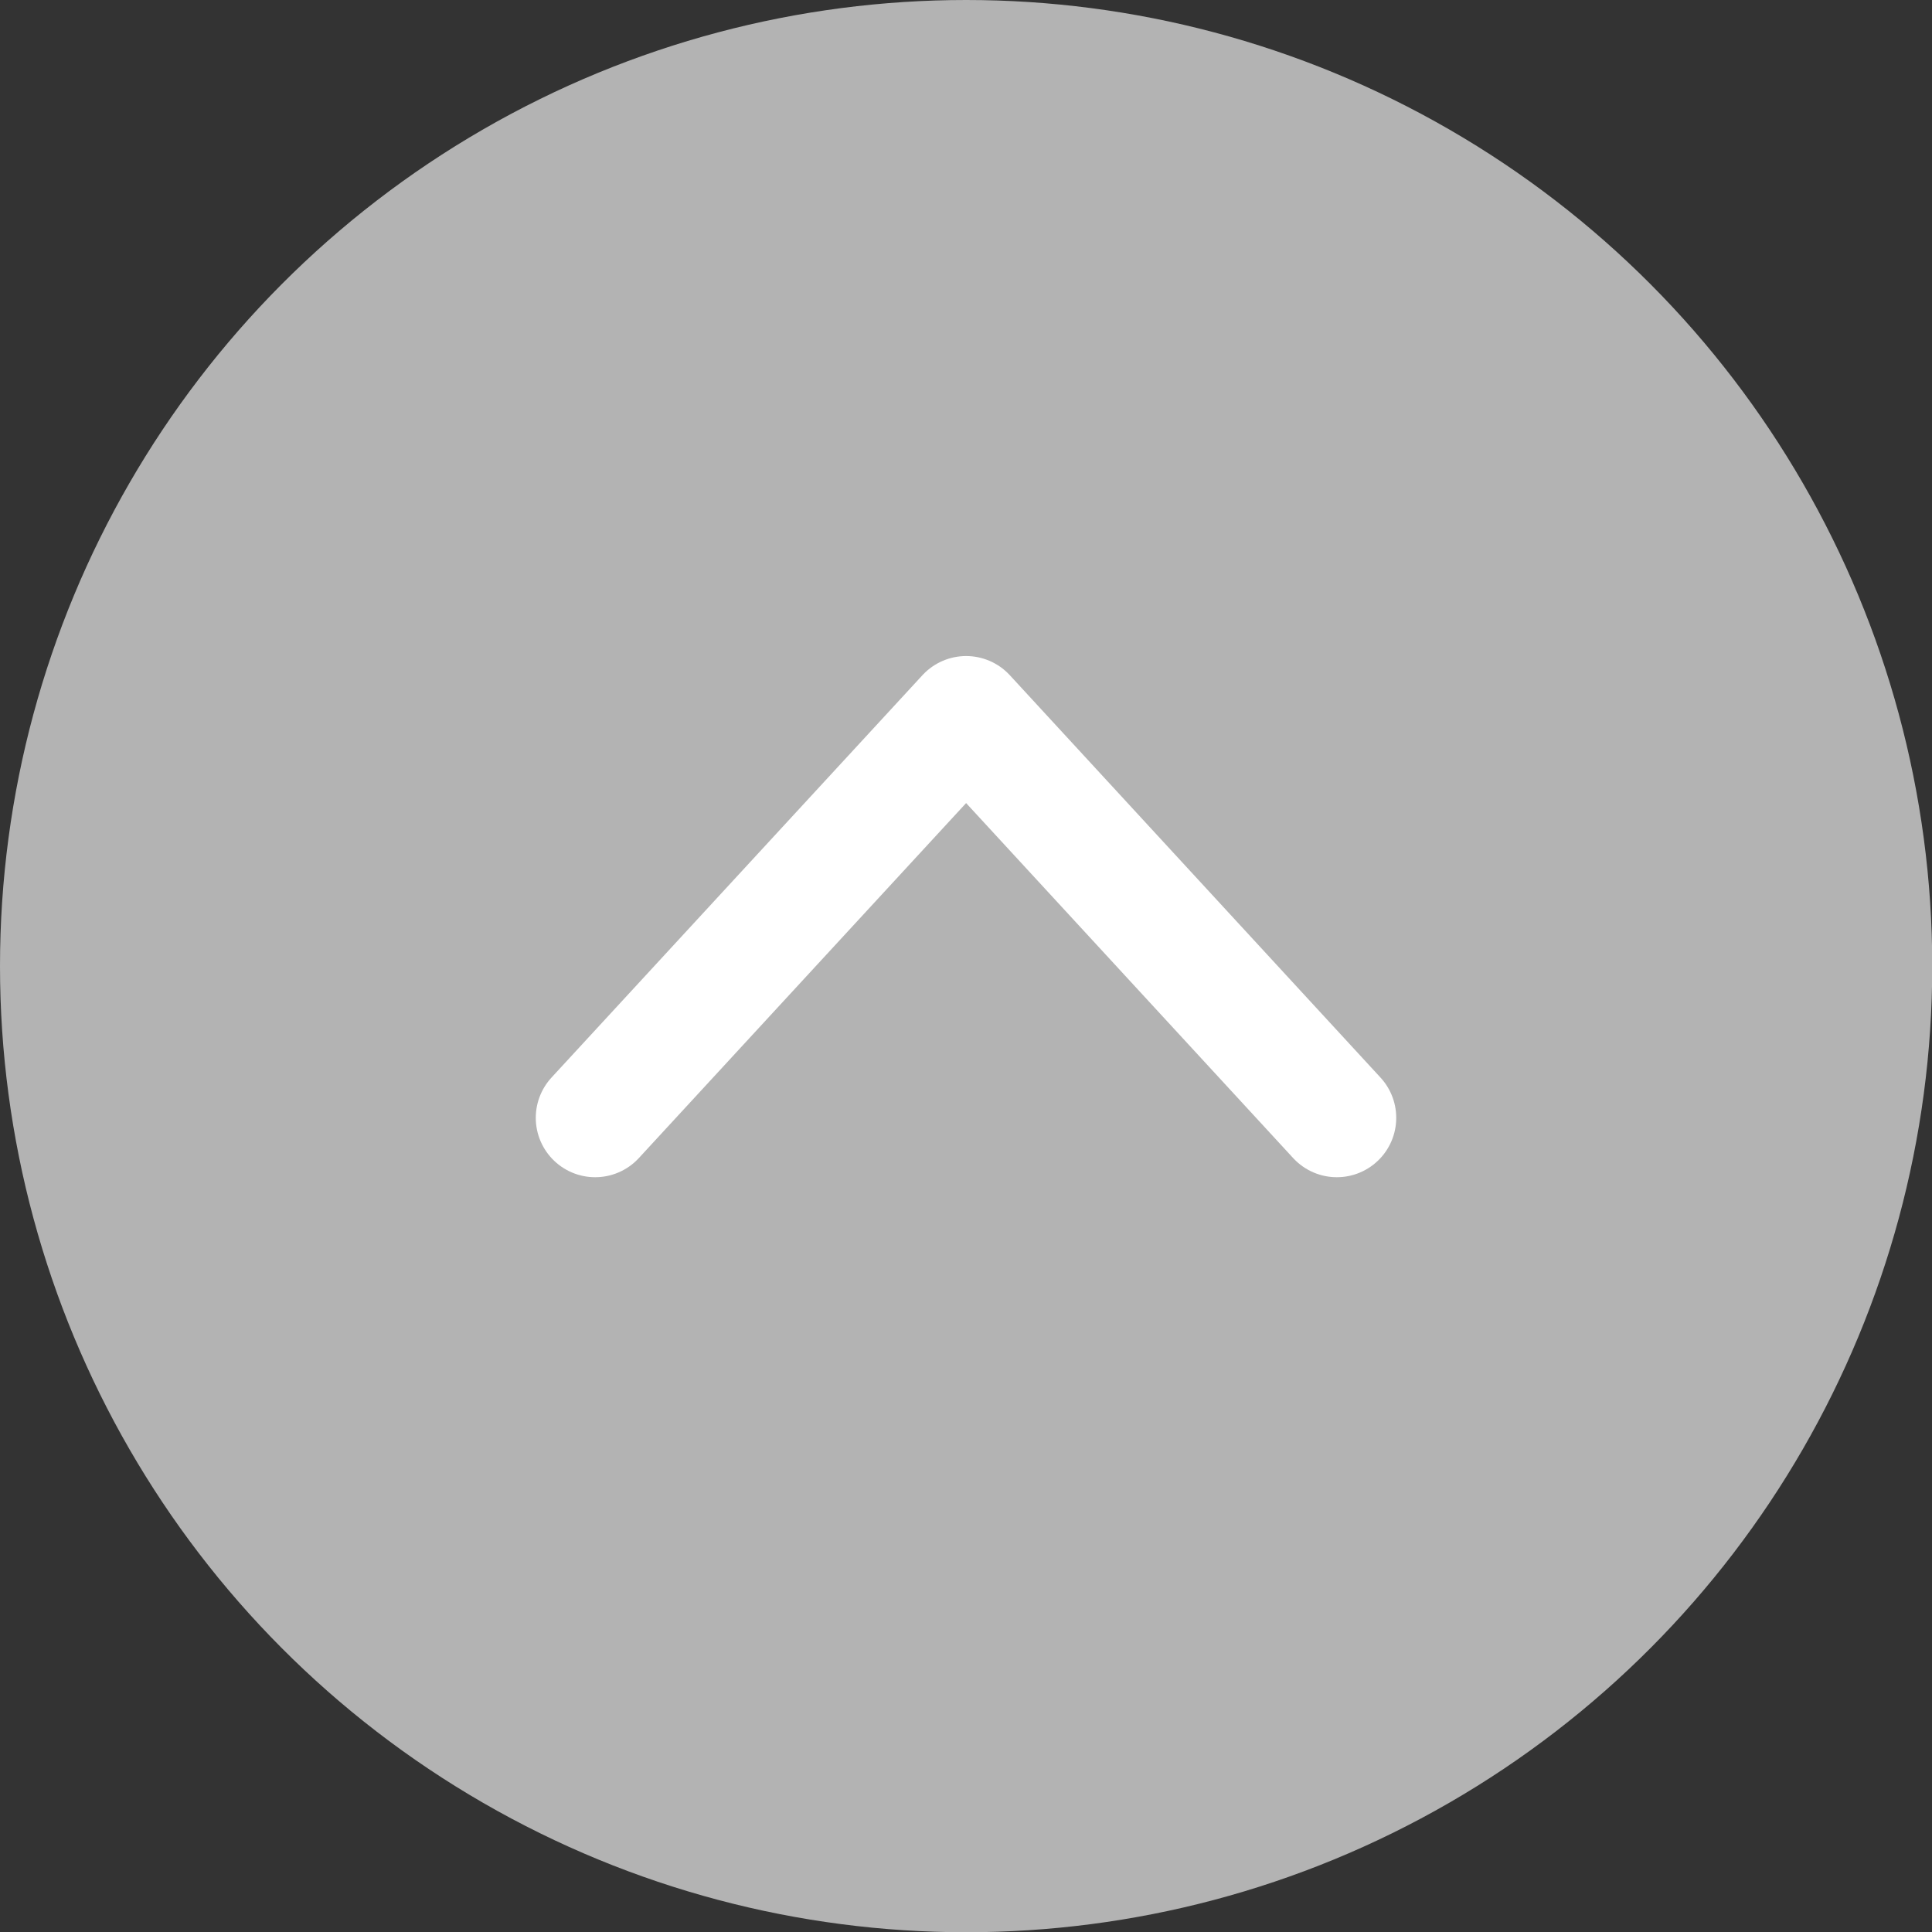
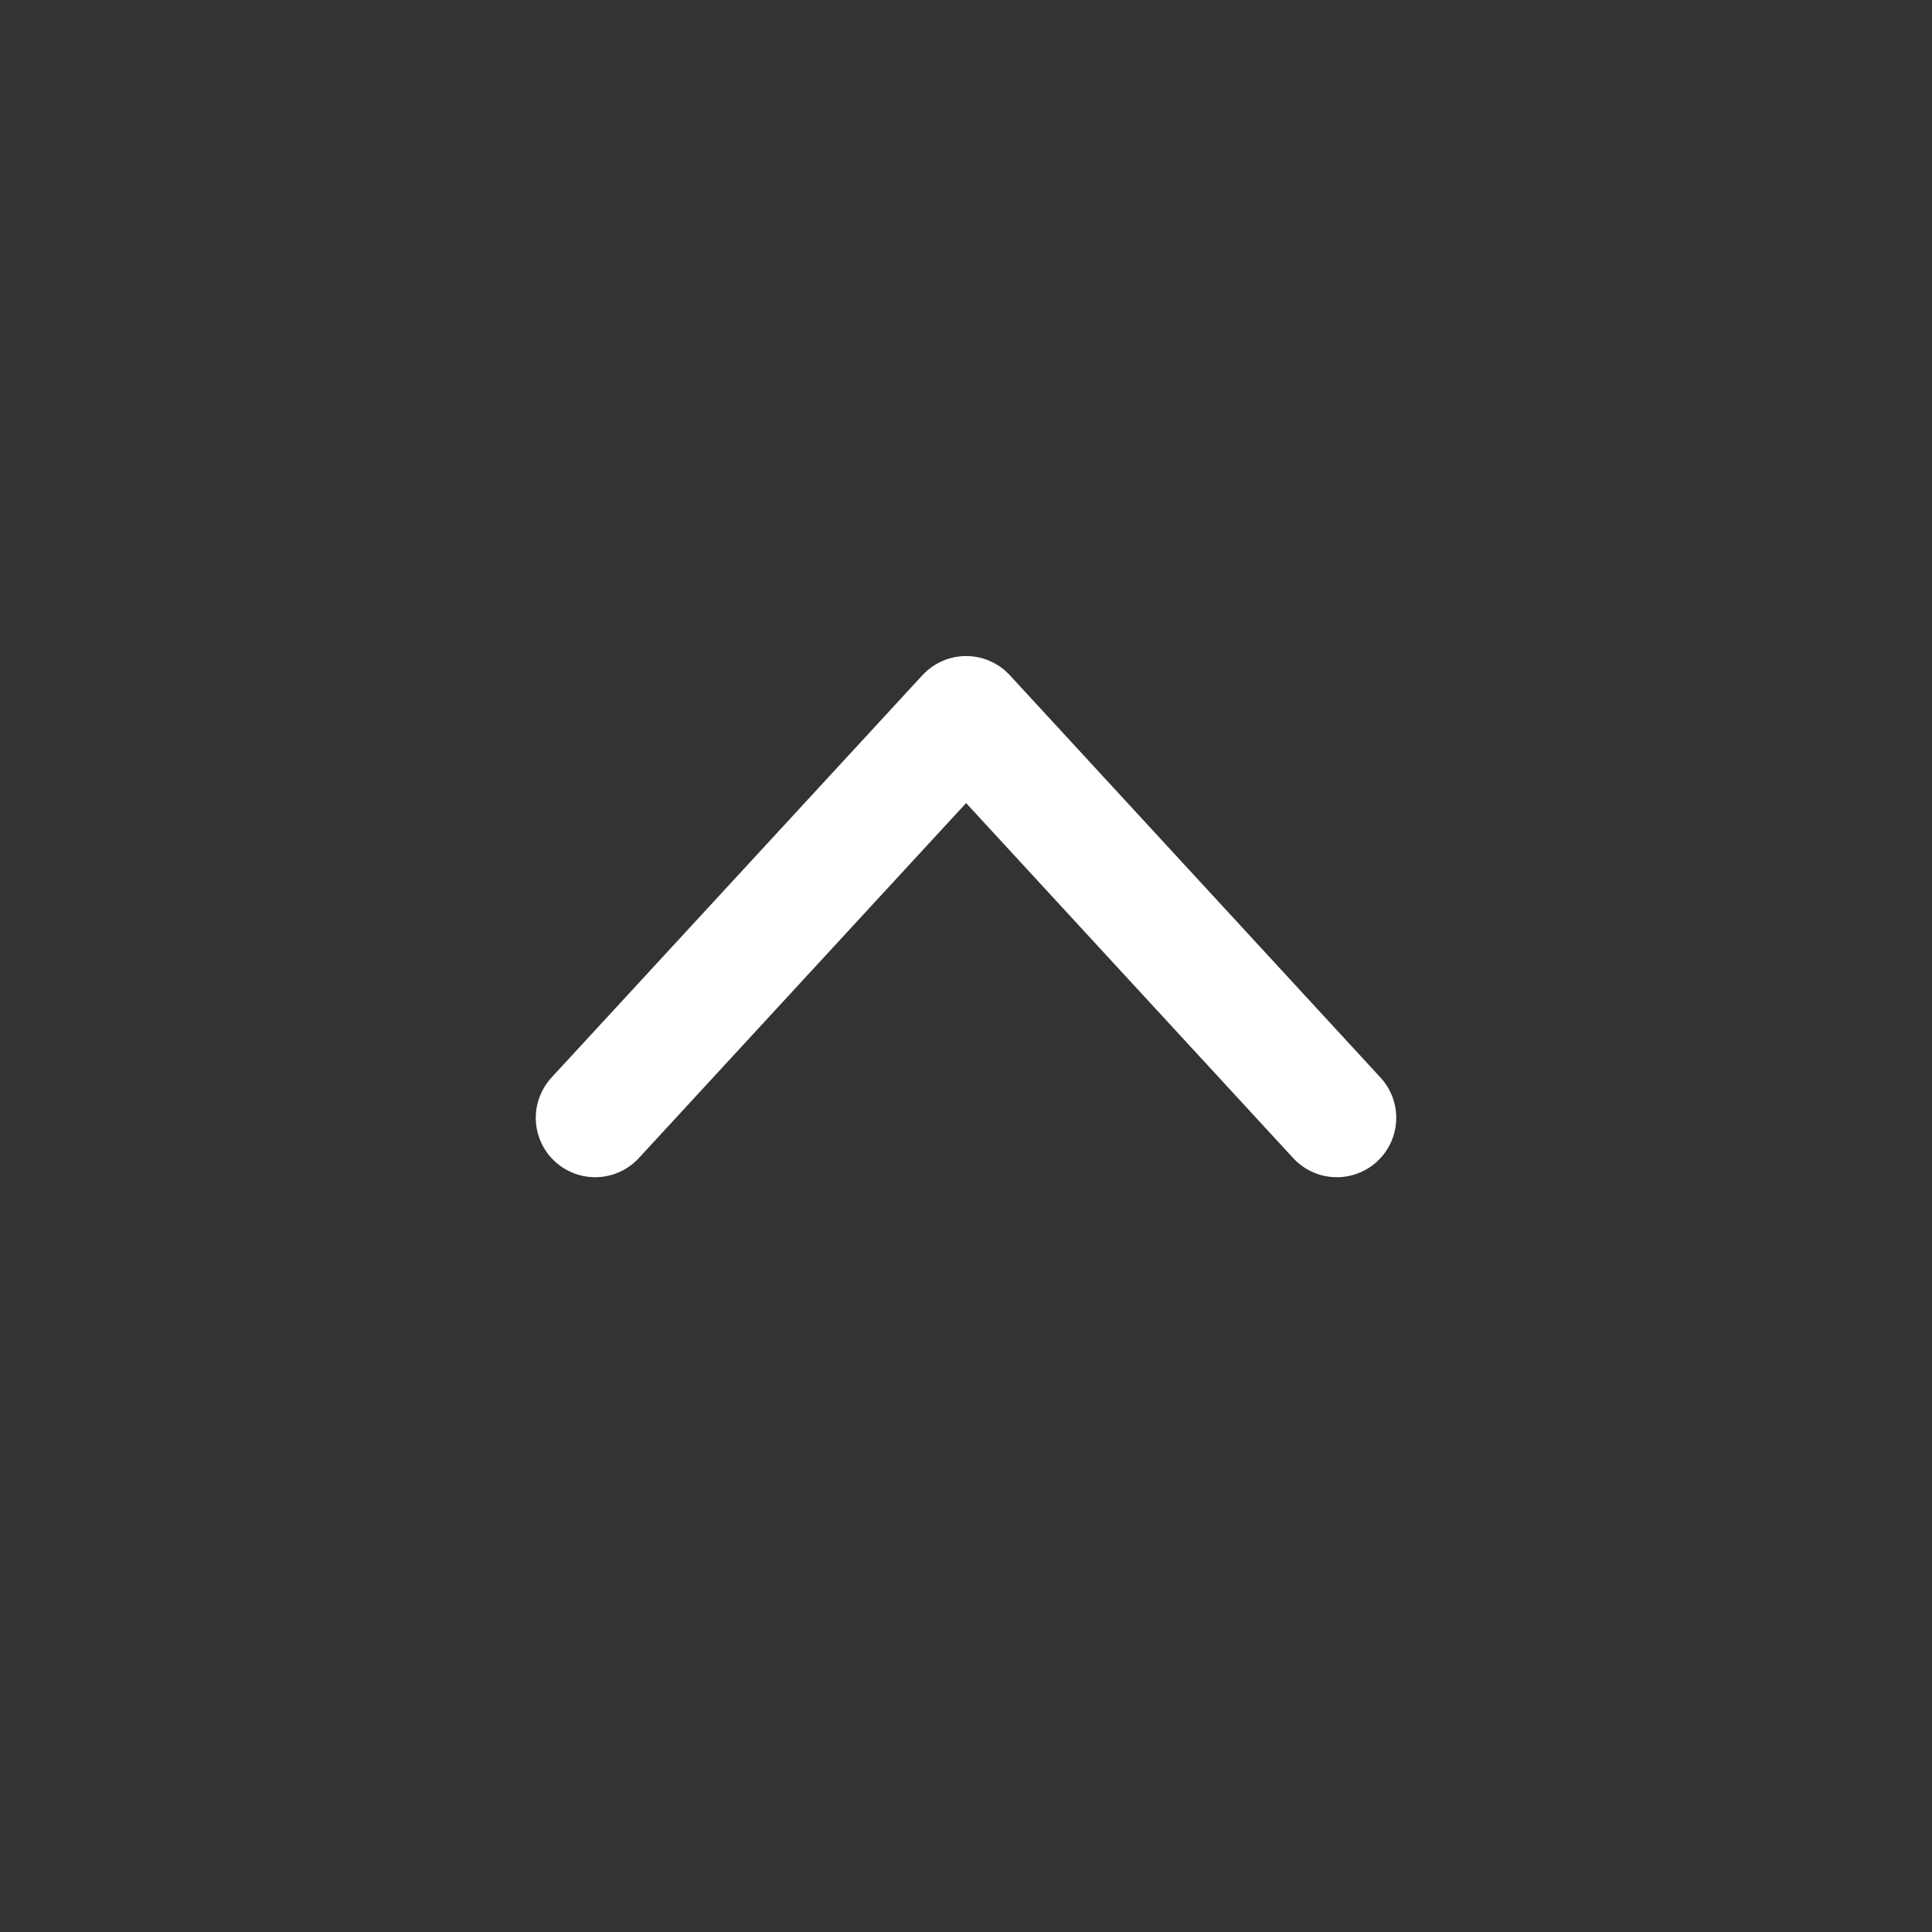
<svg xmlns="http://www.w3.org/2000/svg" id="_レイヤー_2" data-name="レイヤー 2" viewBox="0 0 78.07 78.07">
  <rect x="0" y="0" width="78.07" height="78.07" fill="#333333" stroke="none" />
  <defs>
    <style>
      .cls-1 {
        fill: #b3b3b3;
        stroke-width: 0px;
      }

      .cls-2 {
        fill: none;
        stroke: #fff;
        stroke-linecap: round;
        stroke-linejoin: round;
        stroke-width: 4.8px;
      }
    </style>
  </defs>
  <g id="_テキスト" data-name="テキスト">
    <g>
-       <circle class="cls-1" cx="39.04" cy="39.04" r="39.04" />
      <polyline class="cls-2" points="54.02 45.17 39.04 28.91 24.05 45.17" />
    </g>
  </g>
</svg>